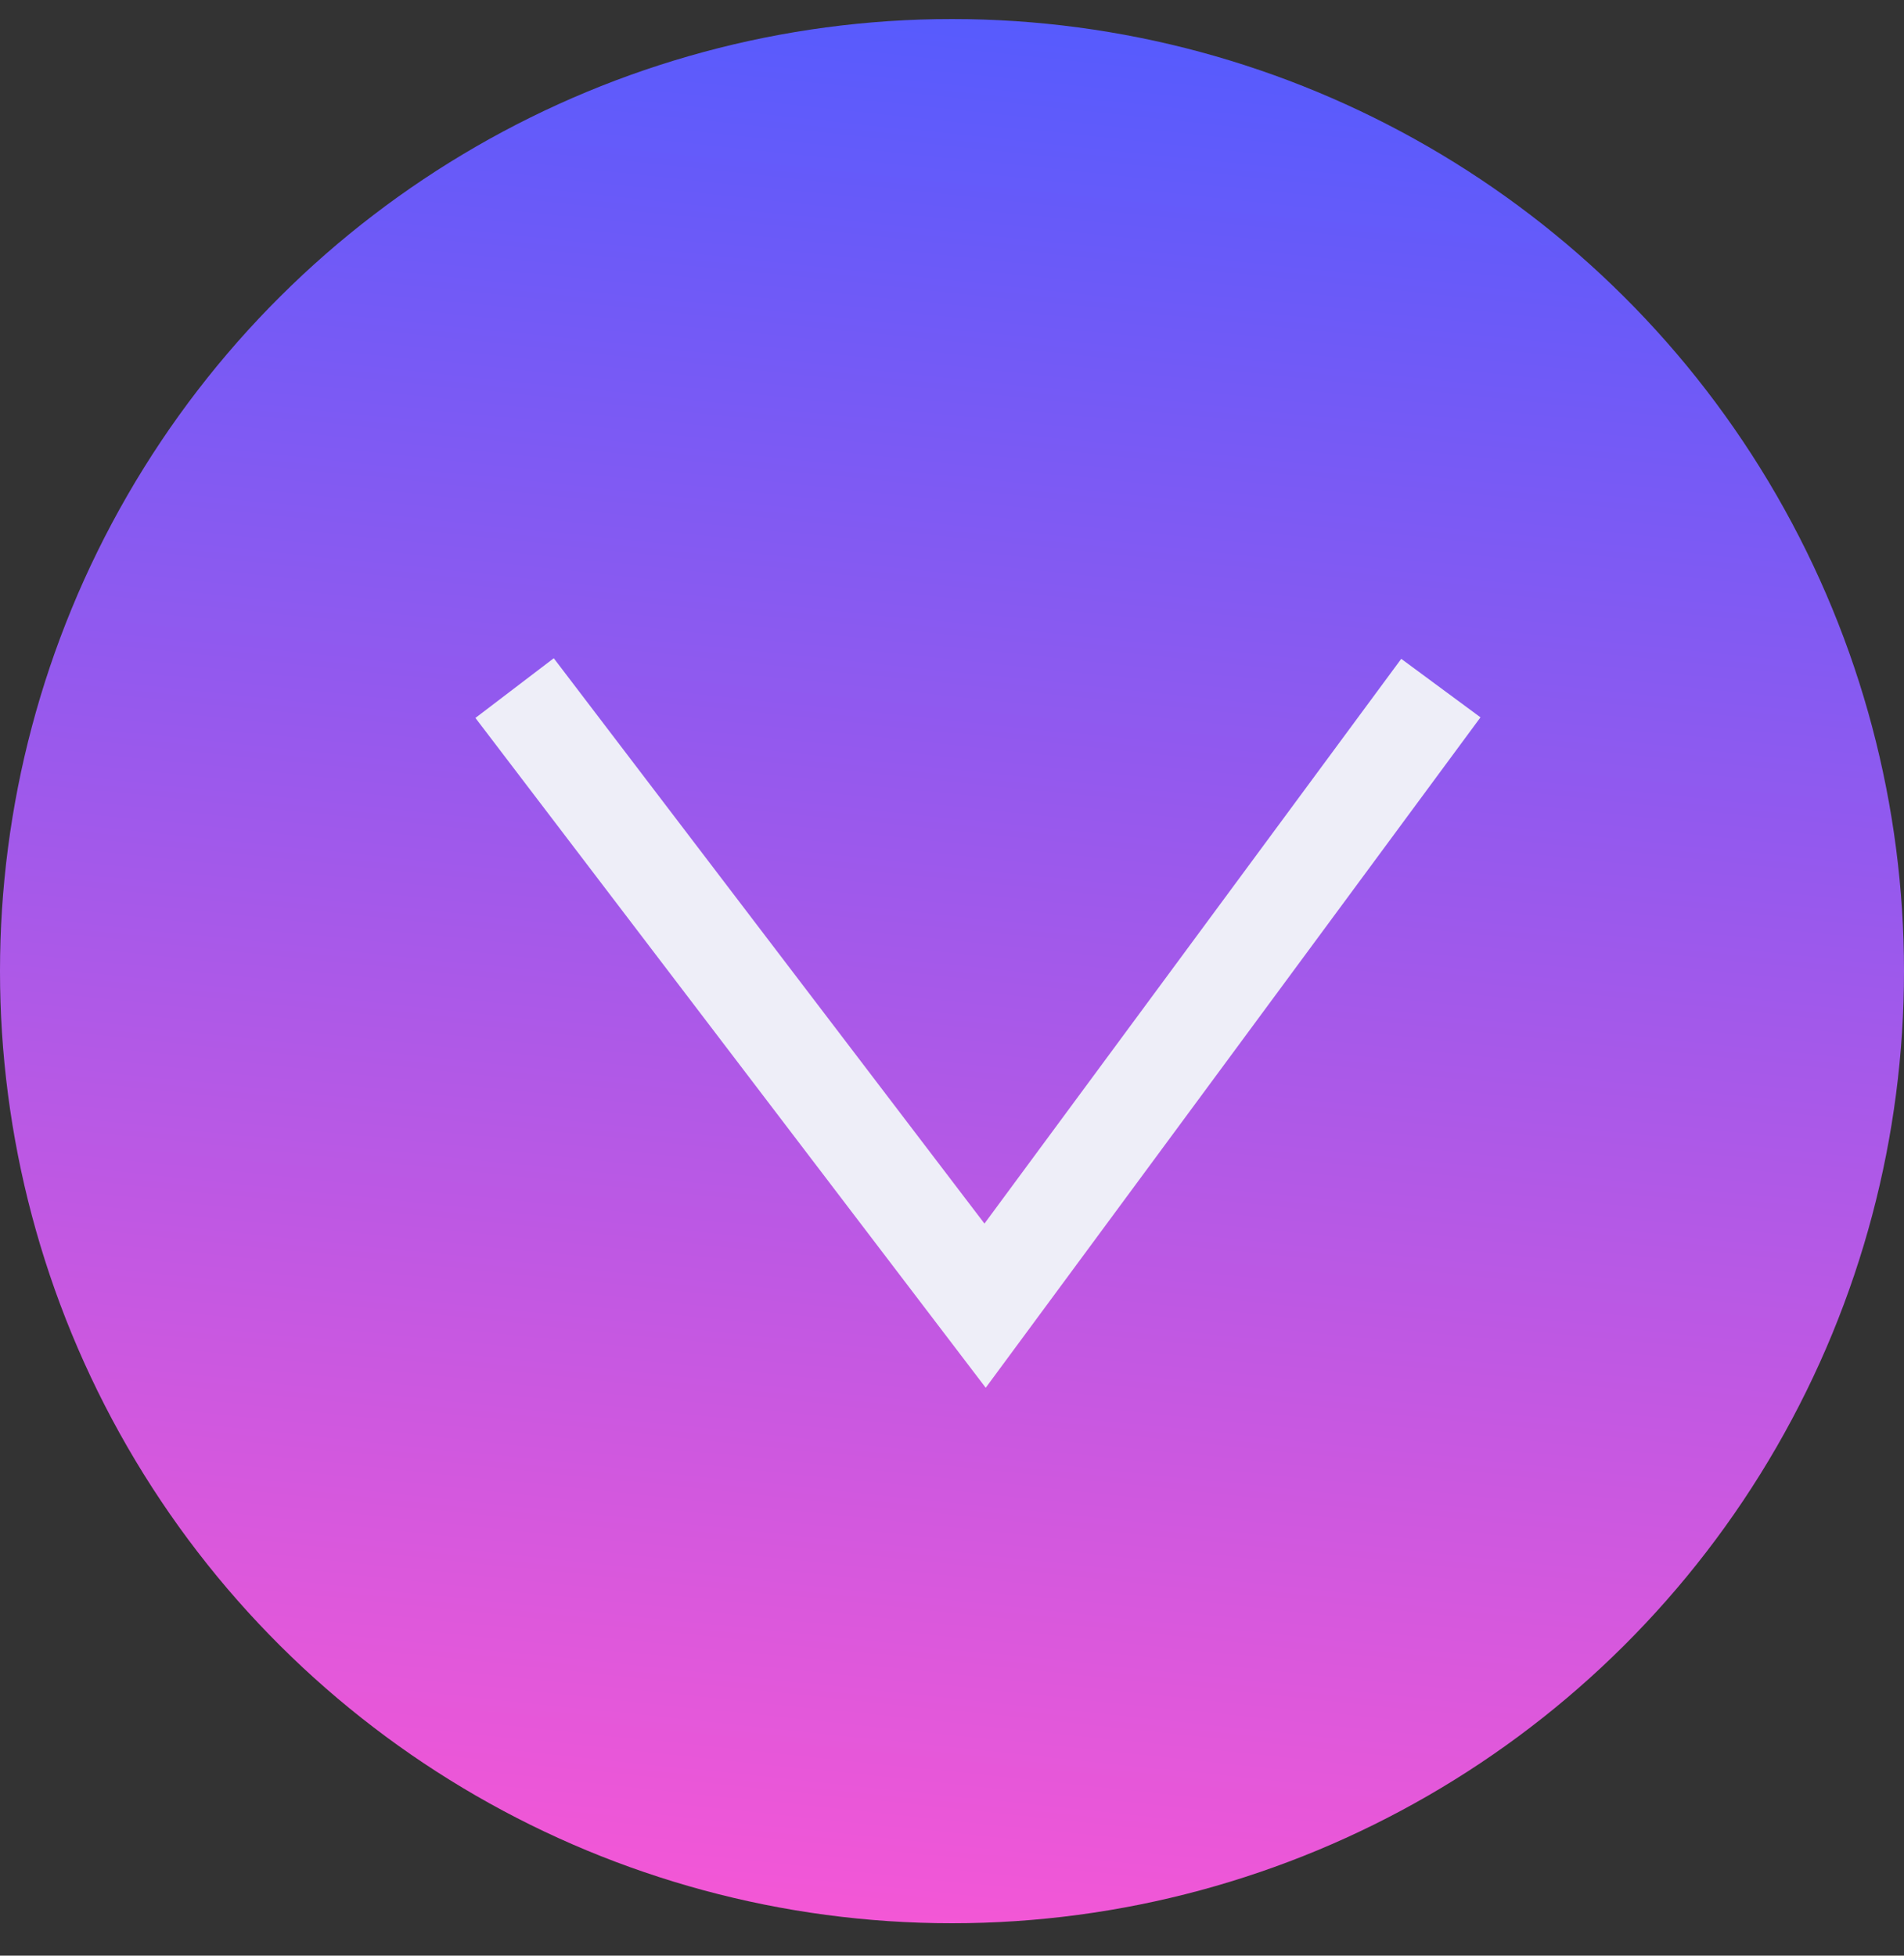
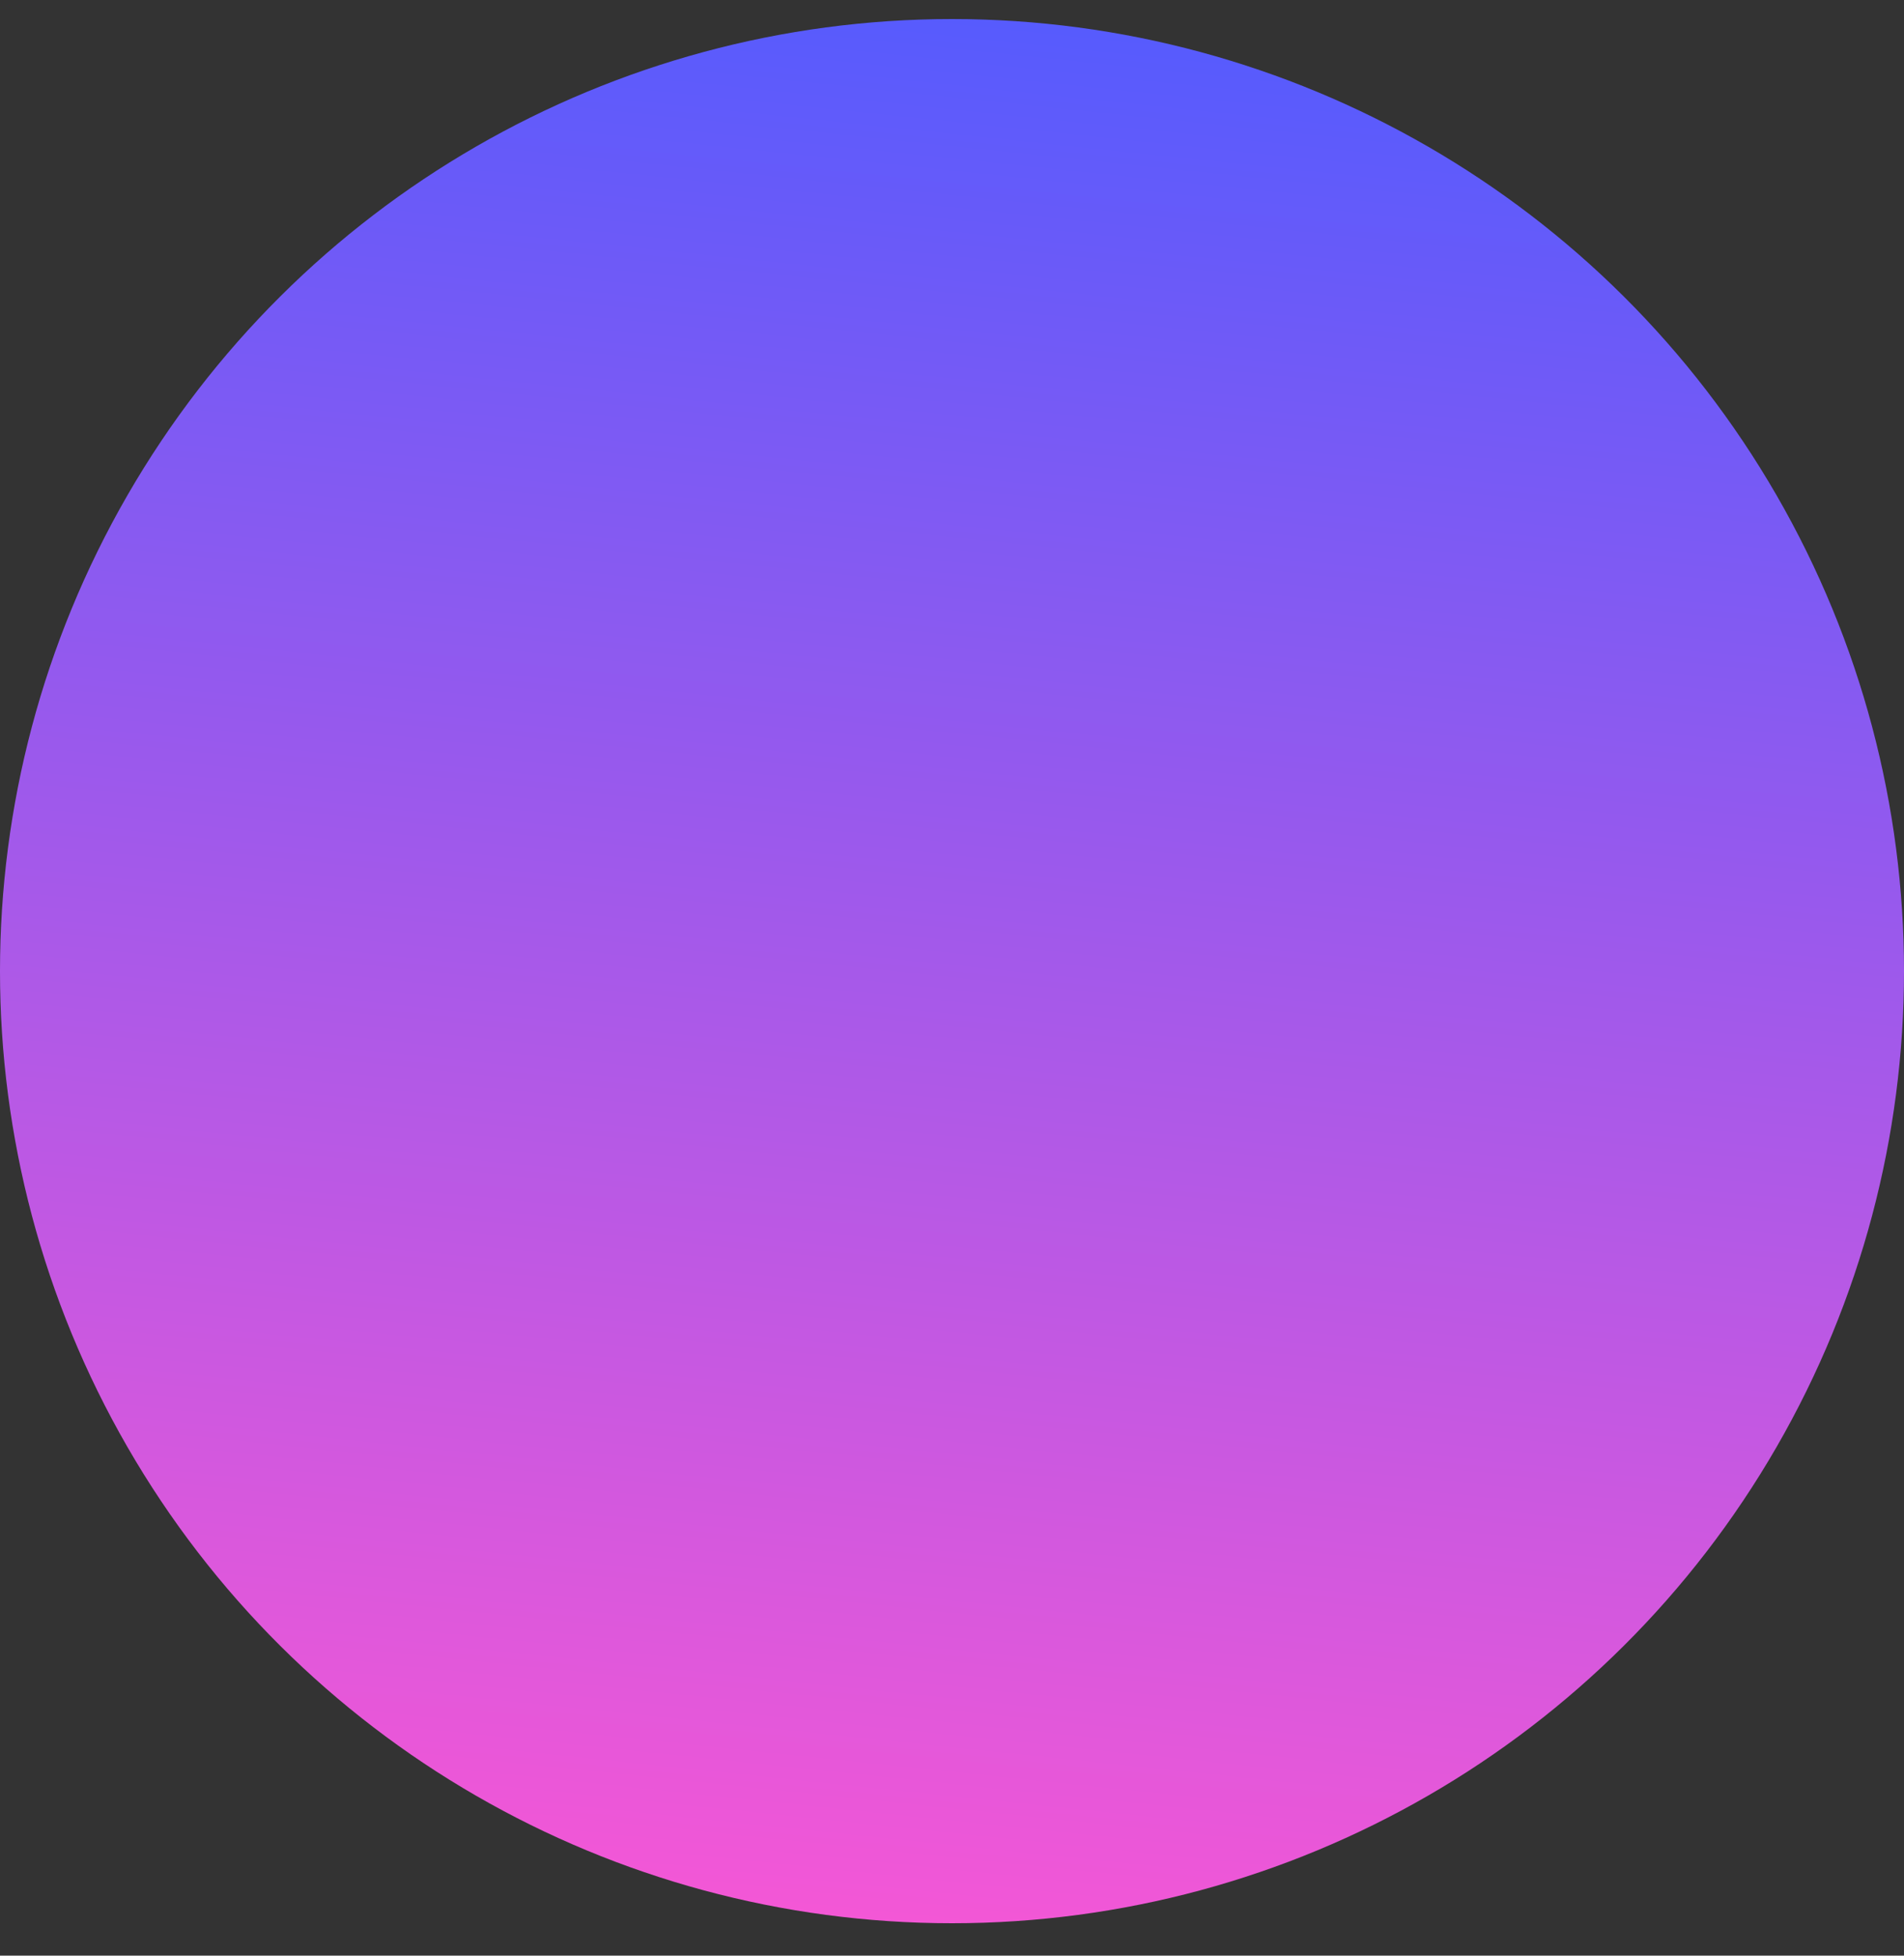
<svg xmlns="http://www.w3.org/2000/svg" width="37" height="38" viewBox="0 0 37 38" fill="none">
  <rect x="0" y="0" width="37" height="38" fill="#333333" stroke="none" />
  <circle cx="18.5" cy="18.5" r="18.5" transform="matrix(-4.37114e-08 1 1 4.37114e-08 0 0.37)" fill="url(#paint0_linear_2945_14750)" />
-   <path d="M10 13.37L19.143 25.37L28 13.37" stroke="#EEEEF8" stroke-width="1.914" />
  <defs>
    <linearGradient id="paint0_linear_2945_14750" x1="37" y1="-1.5507e-05" x2="-3.413" y2="4.206" gradientUnits="userSpaceOnUse">
      <stop stop-color="#FB57D4" />
      <stop offset="1" stop-color="#4F5BFF" />
    </linearGradient>
  </defs>
</svg>